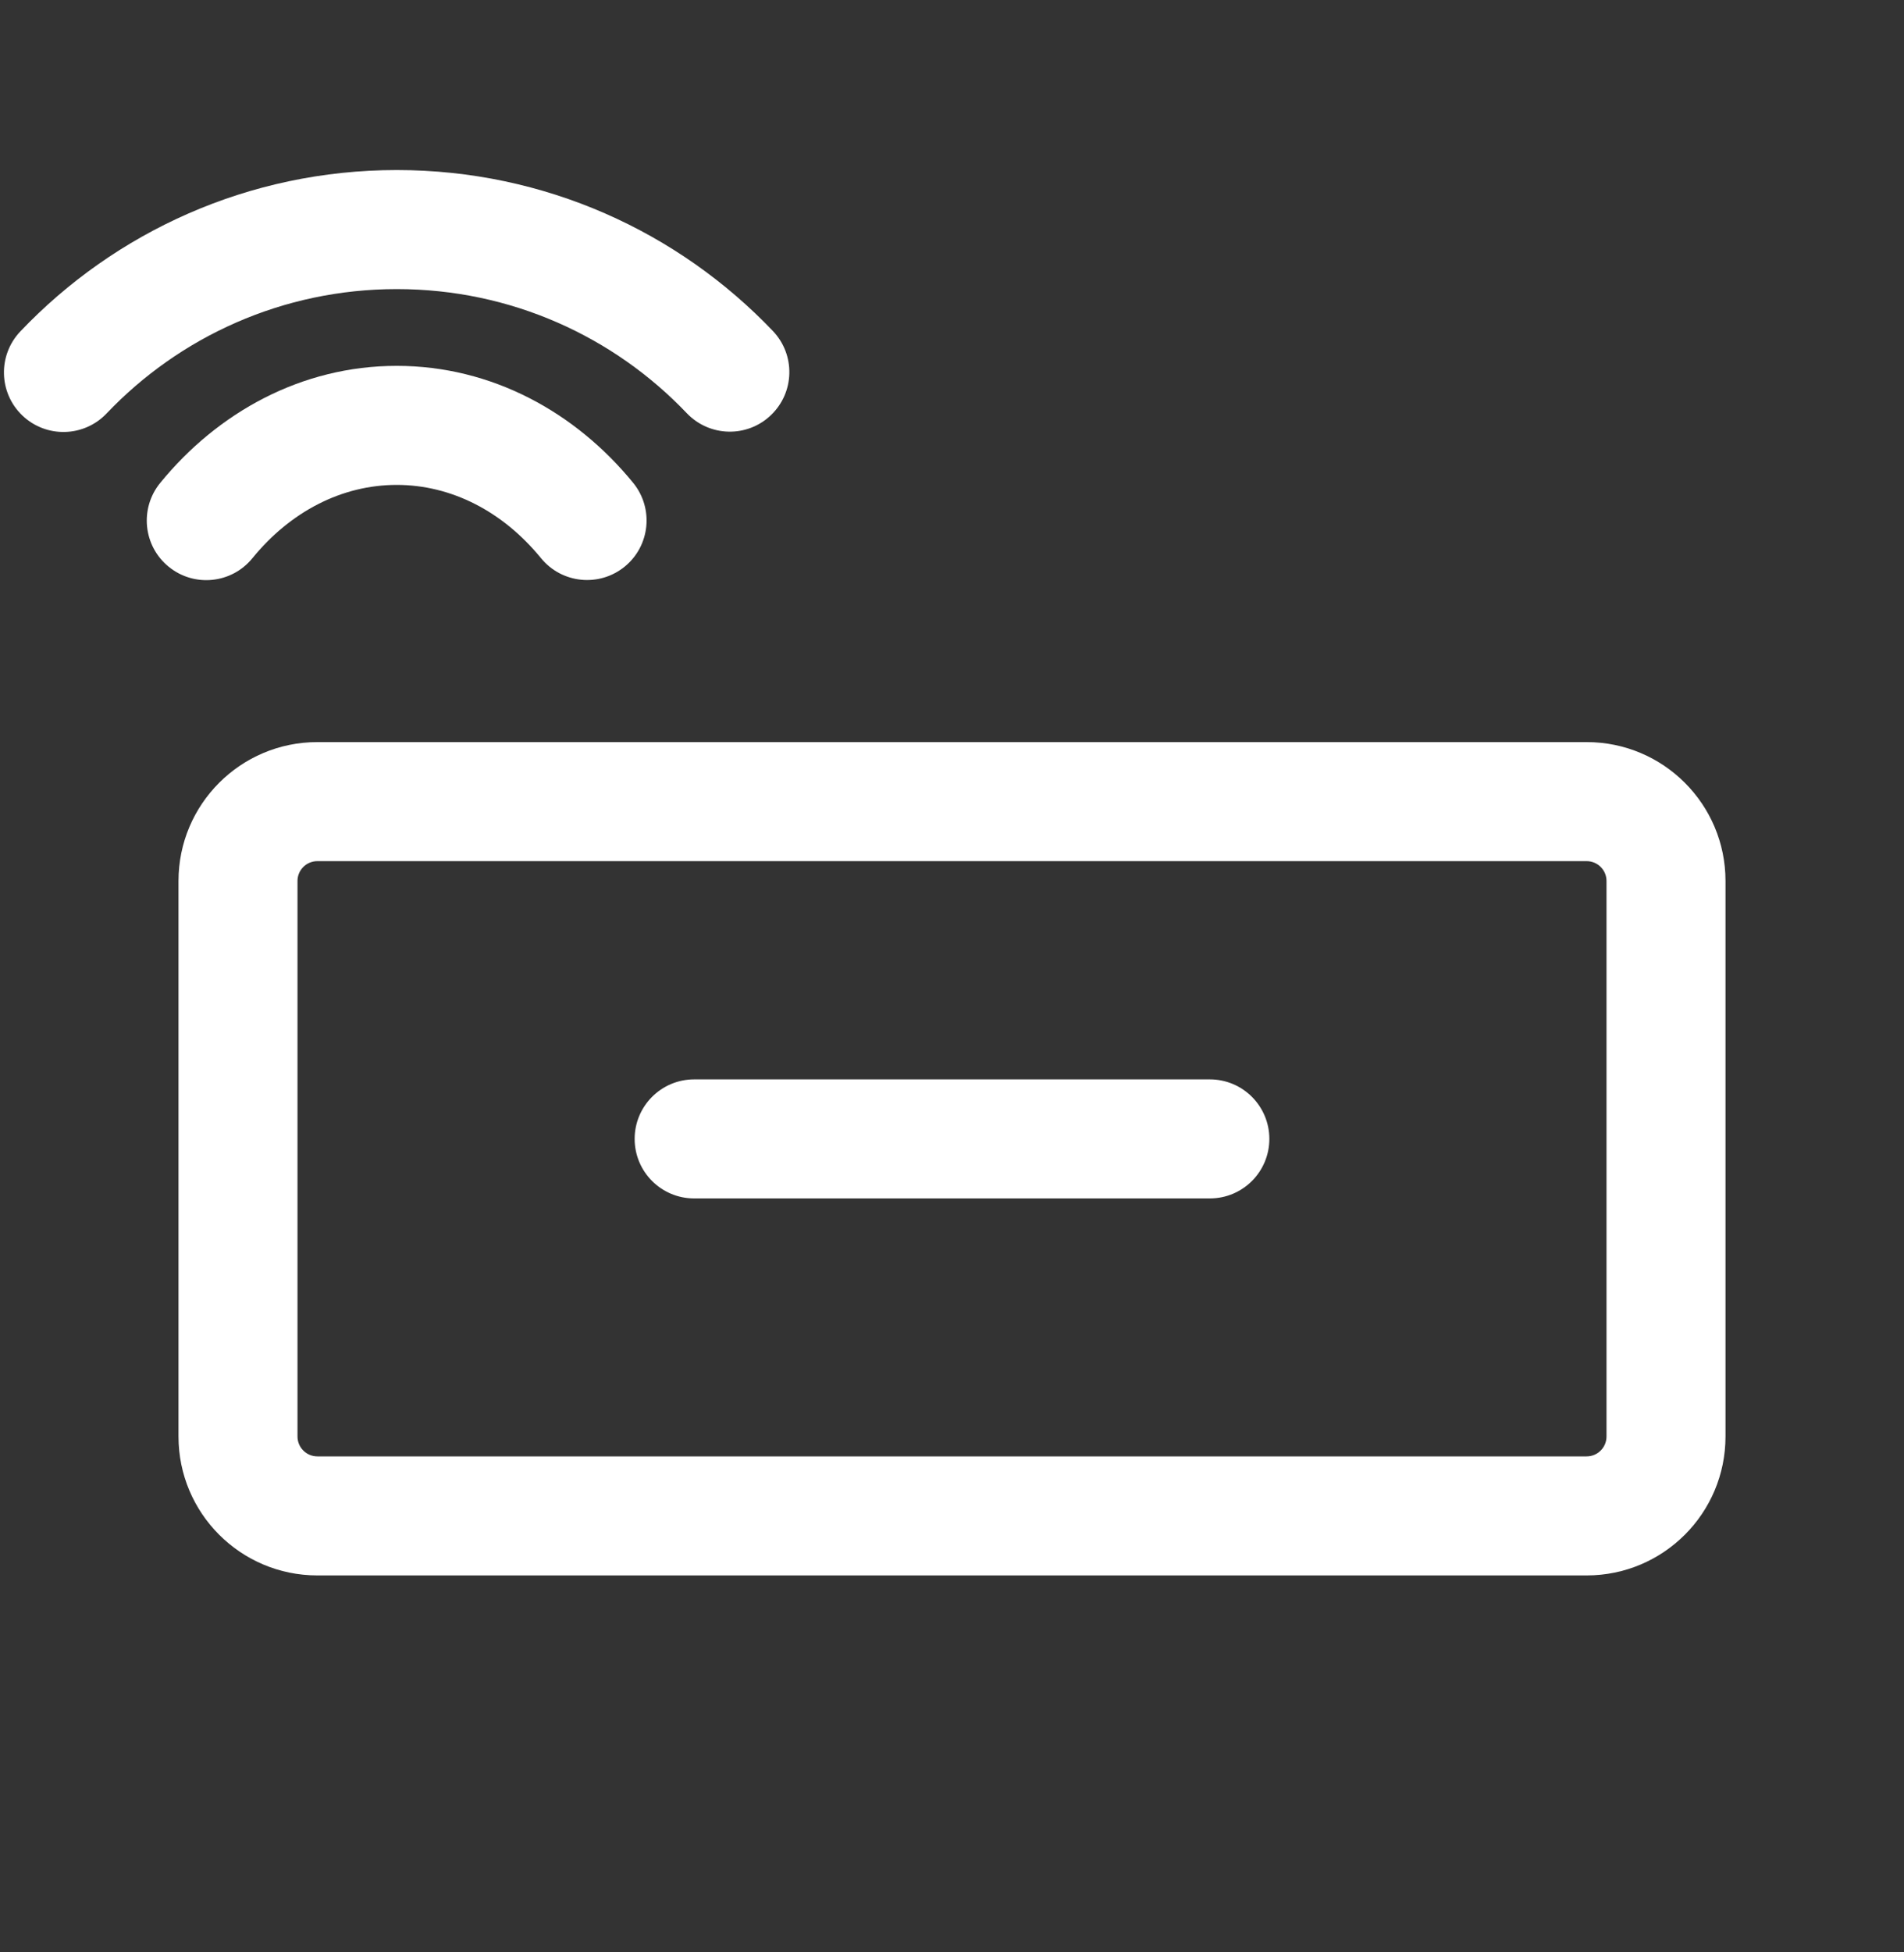
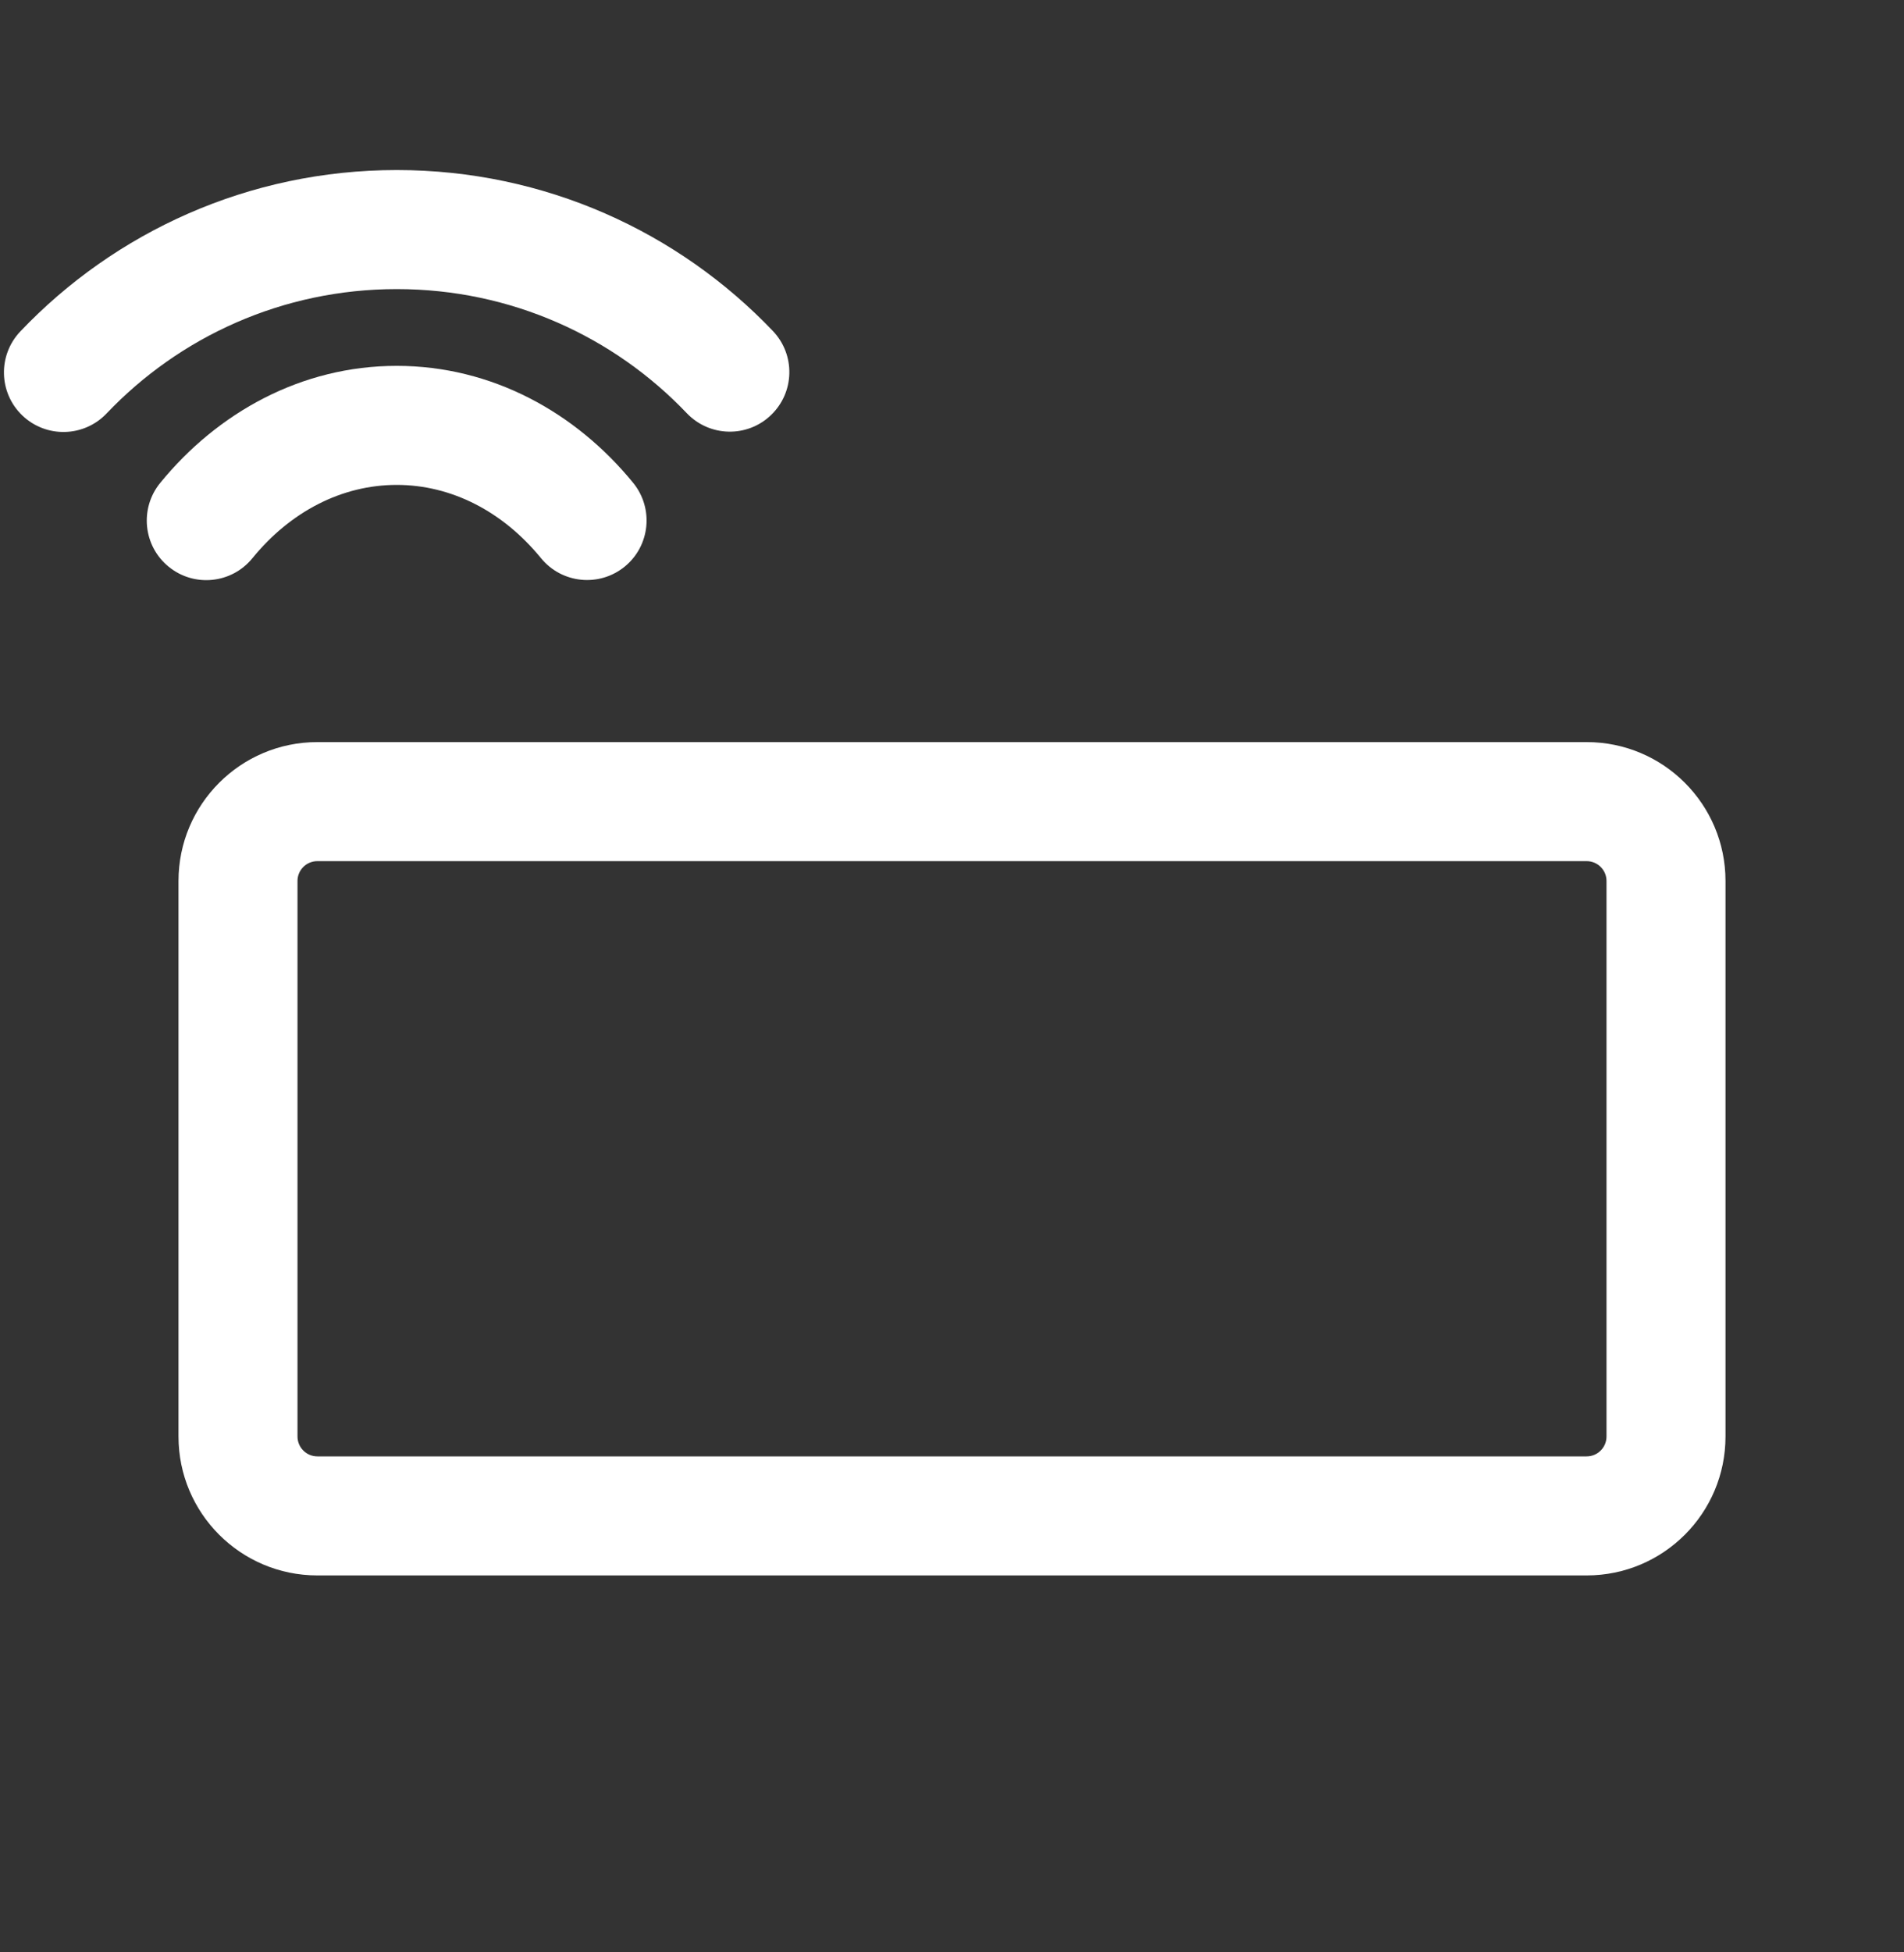
<svg xmlns="http://www.w3.org/2000/svg" width="40" height="41" viewBox="0 0 40 41" fill="none">
  <rect x="0" y="0" width="40" height="41" fill="#333333" stroke="none" />
  <path fill-rule="evenodd" clip-rule="evenodd" d="M3.75 18.5C3.75 16.89 5.056 15.584 6.667 15.584H33.333C34.944 15.584 36.25 16.89 36.25 18.5V30.167C36.25 31.778 34.944 33.084 33.333 33.084H6.667C5.056 33.084 3.75 31.778 3.75 30.167V18.5ZM6.667 18.084C6.437 18.084 6.25 18.27 6.25 18.5V30.167C6.25 30.397 6.437 30.584 6.667 30.584H33.333C33.563 30.584 33.75 30.397 33.75 30.167V18.5C33.75 18.27 33.563 18.084 33.333 18.084H6.667Z" fill="white" />
-   <path fill-rule="evenodd" clip-rule="evenodd" d="M13.333 23.917C13.333 23.227 13.893 22.667 14.583 22.667H25.417C26.107 22.667 26.667 23.227 26.667 23.917C26.667 24.608 26.107 25.167 25.417 25.167H14.583C13.893 25.167 13.333 24.608 13.333 23.917Z" fill="white" />
  <path fill-rule="evenodd" clip-rule="evenodd" d="M8.336 6.071C5.934 6.071 3.77 7.074 2.239 8.683C1.763 9.183 0.972 9.203 0.471 8.727C-0.029 8.251 -0.048 7.46 0.427 6.96C2.412 4.874 5.223 3.571 8.336 3.571C11.446 3.571 14.254 4.871 16.238 6.952C16.714 7.452 16.695 8.243 16.195 8.719C15.696 9.196 14.905 9.177 14.428 8.677C12.898 7.071 10.736 6.071 8.336 6.071Z" fill="white" />
  <path fill-rule="evenodd" clip-rule="evenodd" d="M8.334 10.183C7.186 10.183 6.104 10.739 5.302 11.723C4.866 12.258 4.078 12.338 3.543 11.901C3.008 11.465 2.929 10.677 3.365 10.142C4.573 8.662 6.332 7.683 8.334 7.683C10.335 7.683 12.094 8.661 13.302 10.14C13.738 10.675 13.659 11.462 13.124 11.899C12.589 12.335 11.802 12.256 11.365 11.721C10.563 10.739 9.482 10.183 8.334 10.183Z" fill="white" />
</svg>